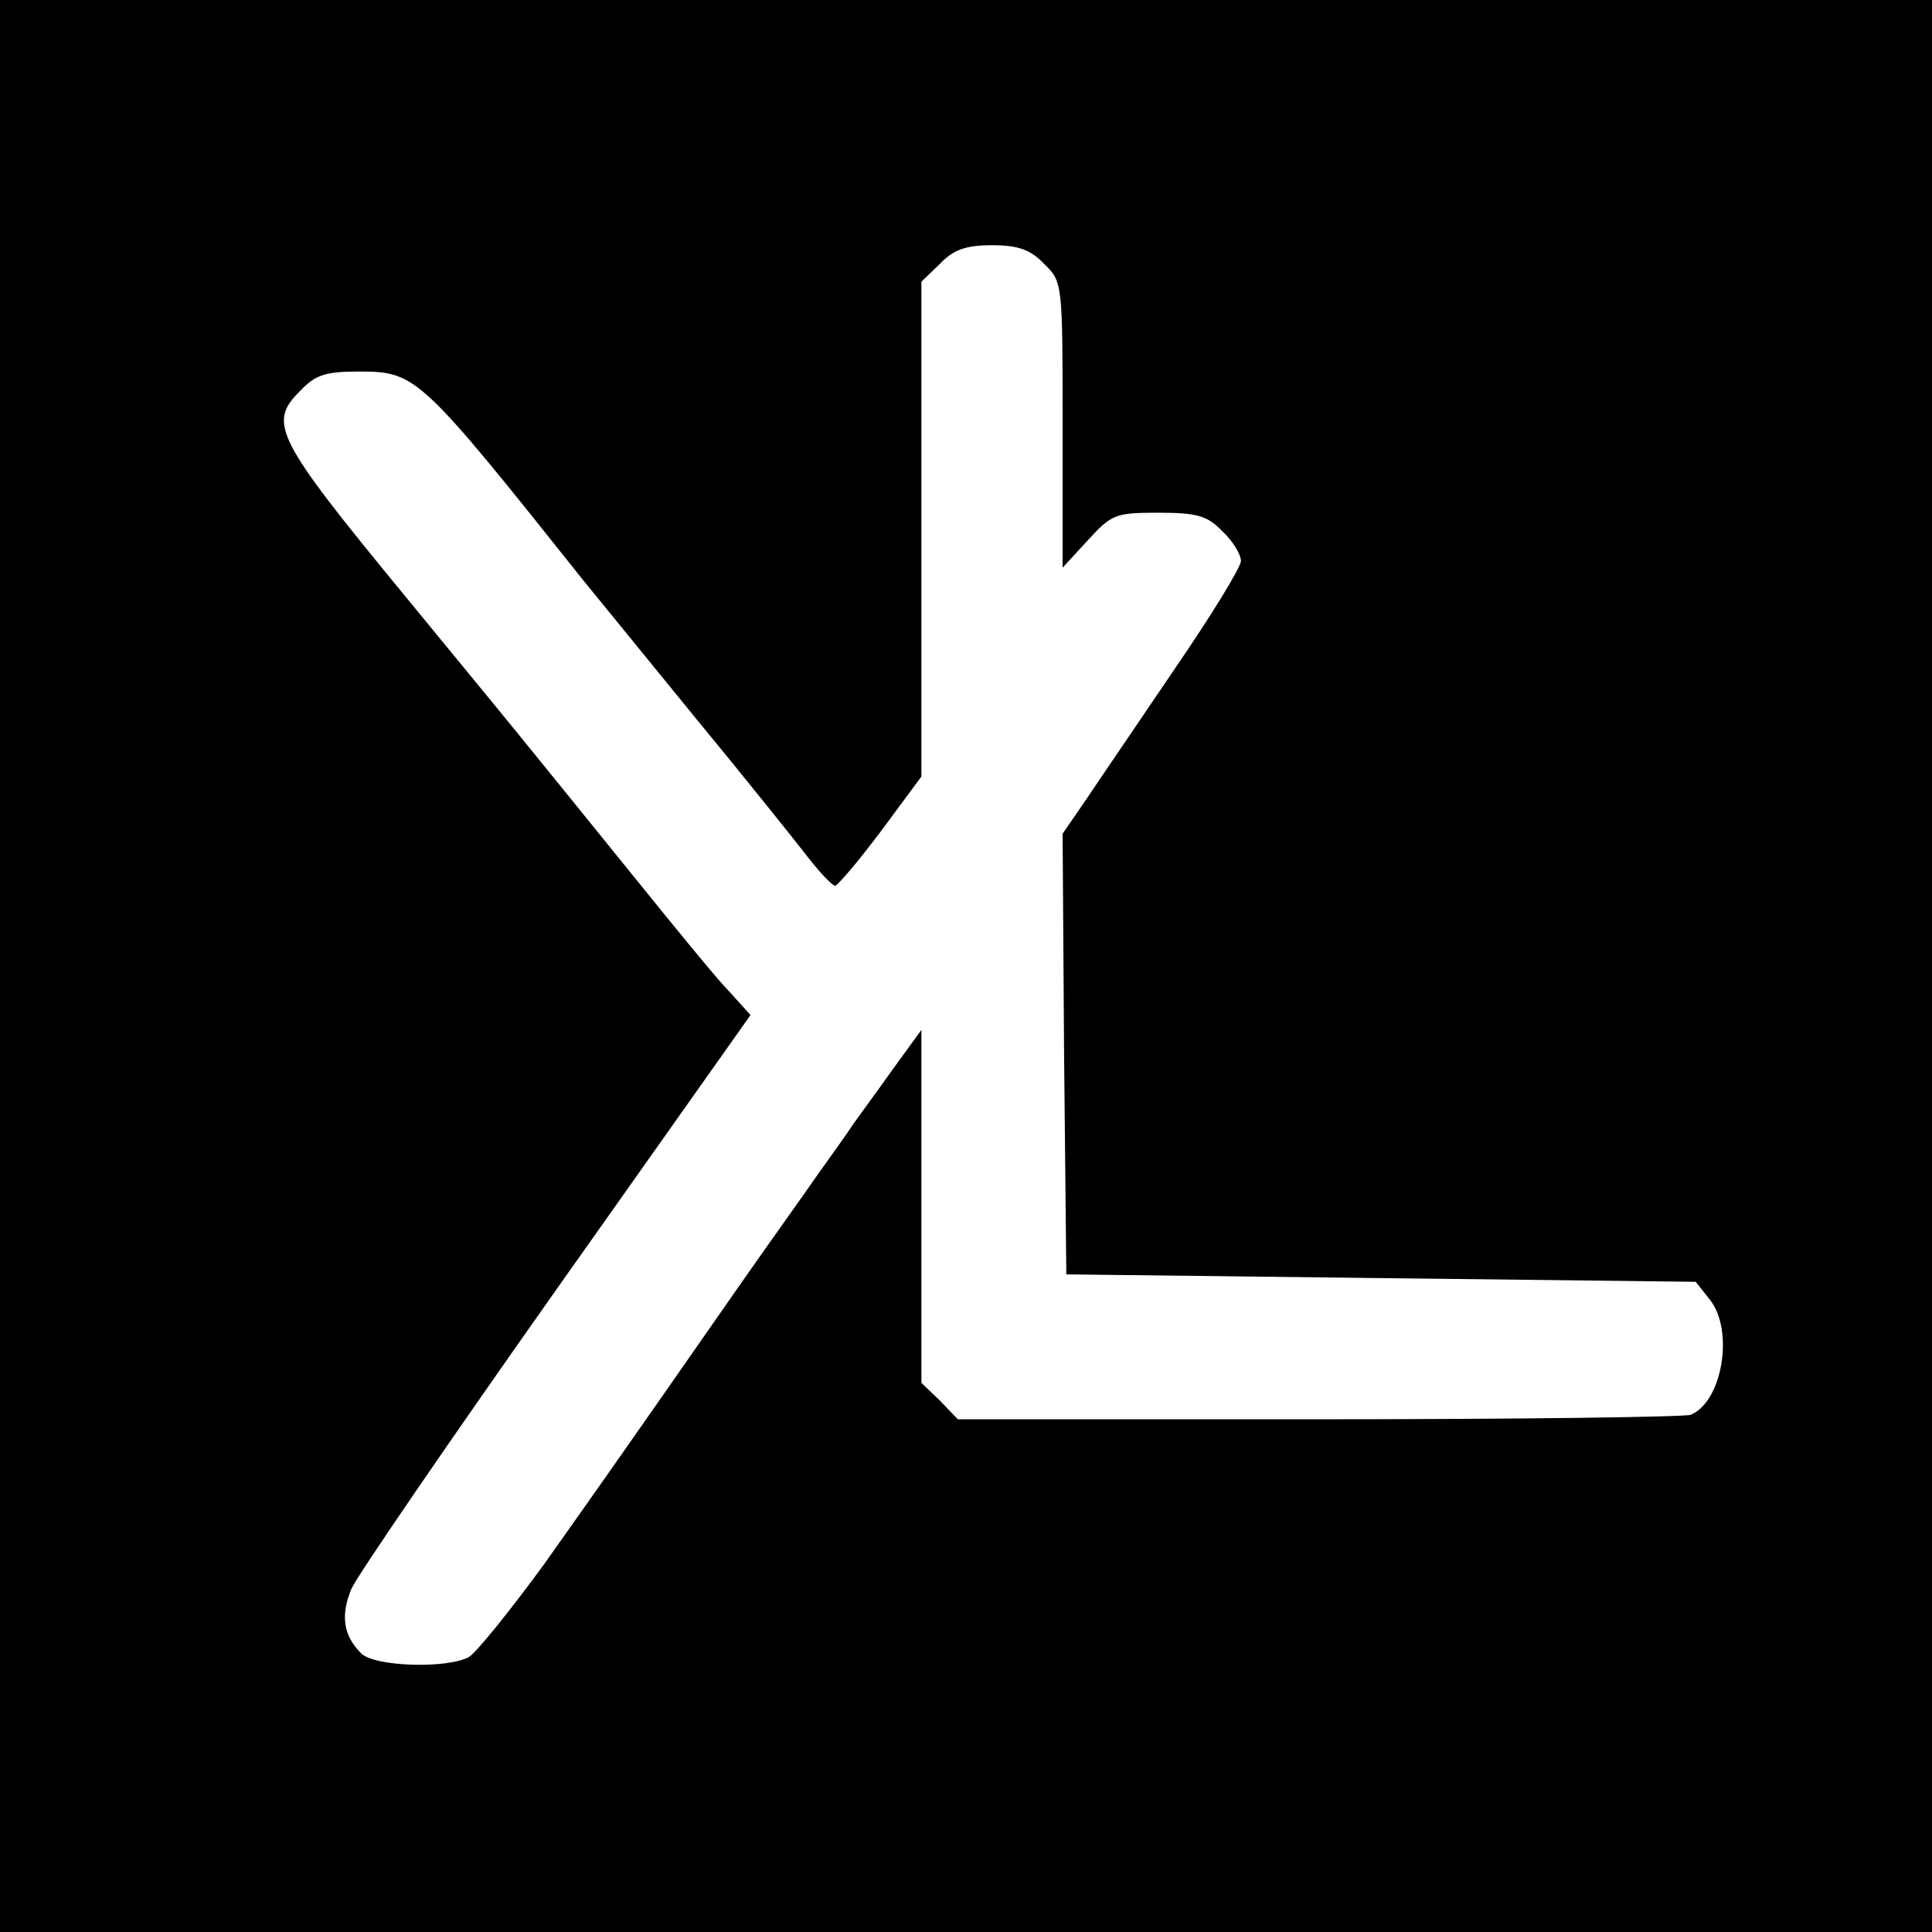
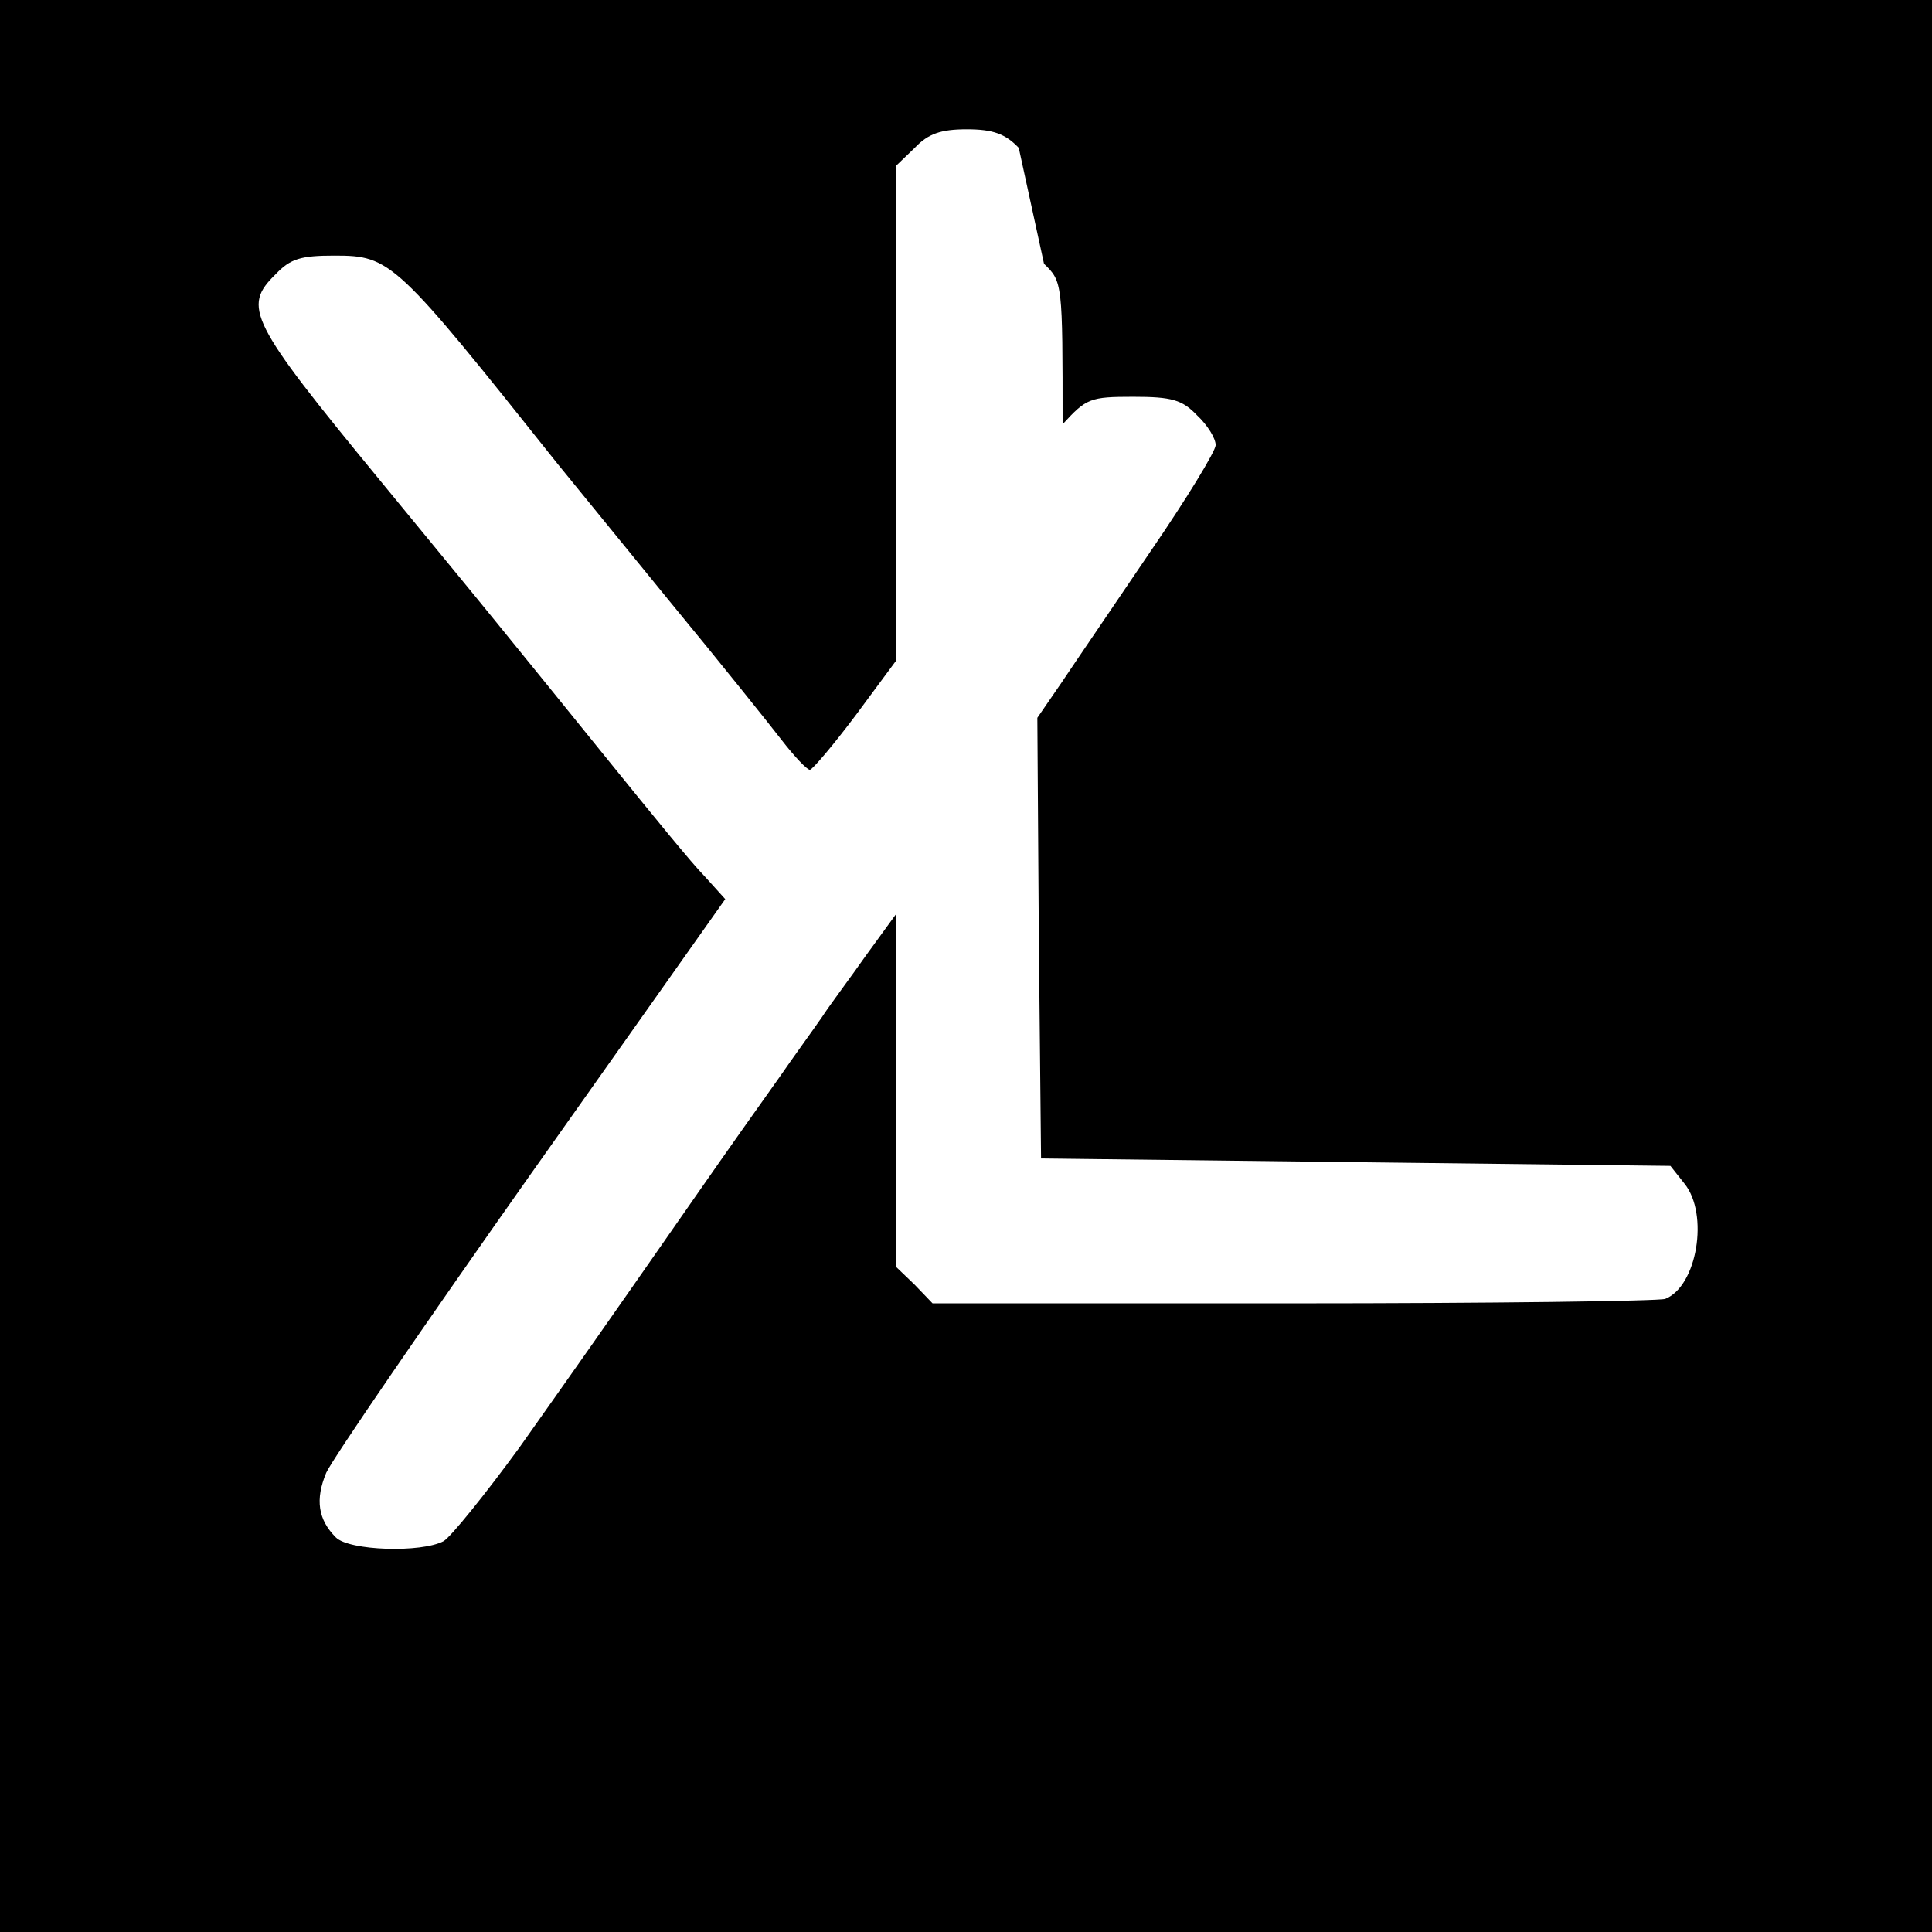
<svg xmlns="http://www.w3.org/2000/svg" version="1.0" width="260pt" height="260pt" viewBox="0 0 260 260" preserveAspectRatio="xMidYMid meet">
  <g transform="translate(0,260) scale(0.1,-0.1)" fill="#000000" stroke="none">
-     <path d="M0 1300 l0 -1300 1300 0 1300 0 0 1300 0 1300 -1300 0 -1300 0 0 -1300z m1405 945 c25 -24 25 -26 25 -216 l0 -193 34 37 c32 35 37 37 95 37 52 0 66 -4 86 -25 14 -13 25 -31 25 -40 0 -8 -39 -72 -87 -142 -48 -71 -102 -150 -120 -177 l-33 -48 2 -297 3 -296 423 -5 424 -5 19 -24 c33 -41 17 -138 -26 -155 -9 -3 -235 -6 -501 -6 l-485 0 -24 25 -25 24 0 237 0 238 -40 -55 c-21 -30 -49 -67 -60 -84 -11 -16 -38 -53 -58 -82 -20 -28 -71 -100 -112 -159 -140 -201 -155 -222 -237 -338 -46 -63 -92 -120 -102 -126 -30 -16 -127 -13 -145 5 -24 24 -28 51 -13 87 8 18 132 199 276 403 l261 369 -28 31 c-16 16 -73 86 -128 154 -54 67 -124 153 -154 190 -30 37 -100 122 -155 189 -176 214 -185 233 -140 277 20 21 34 25 79 25 76 0 82 -6 301 -281 17 -21 84 -103 150 -184 66 -80 134 -165 151 -187 17 -22 34 -40 38 -40 4 1 32 34 62 74 l54 73 0 333 0 333 25 24 c18 19 35 25 70 25 35 0 52 -6 70 -25z" />
+     <path d="M0 1300 l0 -1300 1300 0 1300 0 0 1300 0 1300 -1300 0 -1300 0 0 -1300z m1405 945 c25 -24 25 -26 25 -216 c32 35 37 37 95 37 52 0 66 -4 86 -25 14 -13 25 -31 25 -40 0 -8 -39 -72 -87 -142 -48 -71 -102 -150 -120 -177 l-33 -48 2 -297 3 -296 423 -5 424 -5 19 -24 c33 -41 17 -138 -26 -155 -9 -3 -235 -6 -501 -6 l-485 0 -24 25 -25 24 0 237 0 238 -40 -55 c-21 -30 -49 -67 -60 -84 -11 -16 -38 -53 -58 -82 -20 -28 -71 -100 -112 -159 -140 -201 -155 -222 -237 -338 -46 -63 -92 -120 -102 -126 -30 -16 -127 -13 -145 5 -24 24 -28 51 -13 87 8 18 132 199 276 403 l261 369 -28 31 c-16 16 -73 86 -128 154 -54 67 -124 153 -154 190 -30 37 -100 122 -155 189 -176 214 -185 233 -140 277 20 21 34 25 79 25 76 0 82 -6 301 -281 17 -21 84 -103 150 -184 66 -80 134 -165 151 -187 17 -22 34 -40 38 -40 4 1 32 34 62 74 l54 73 0 333 0 333 25 24 c18 19 35 25 70 25 35 0 52 -6 70 -25z" />
  </g>
</svg>